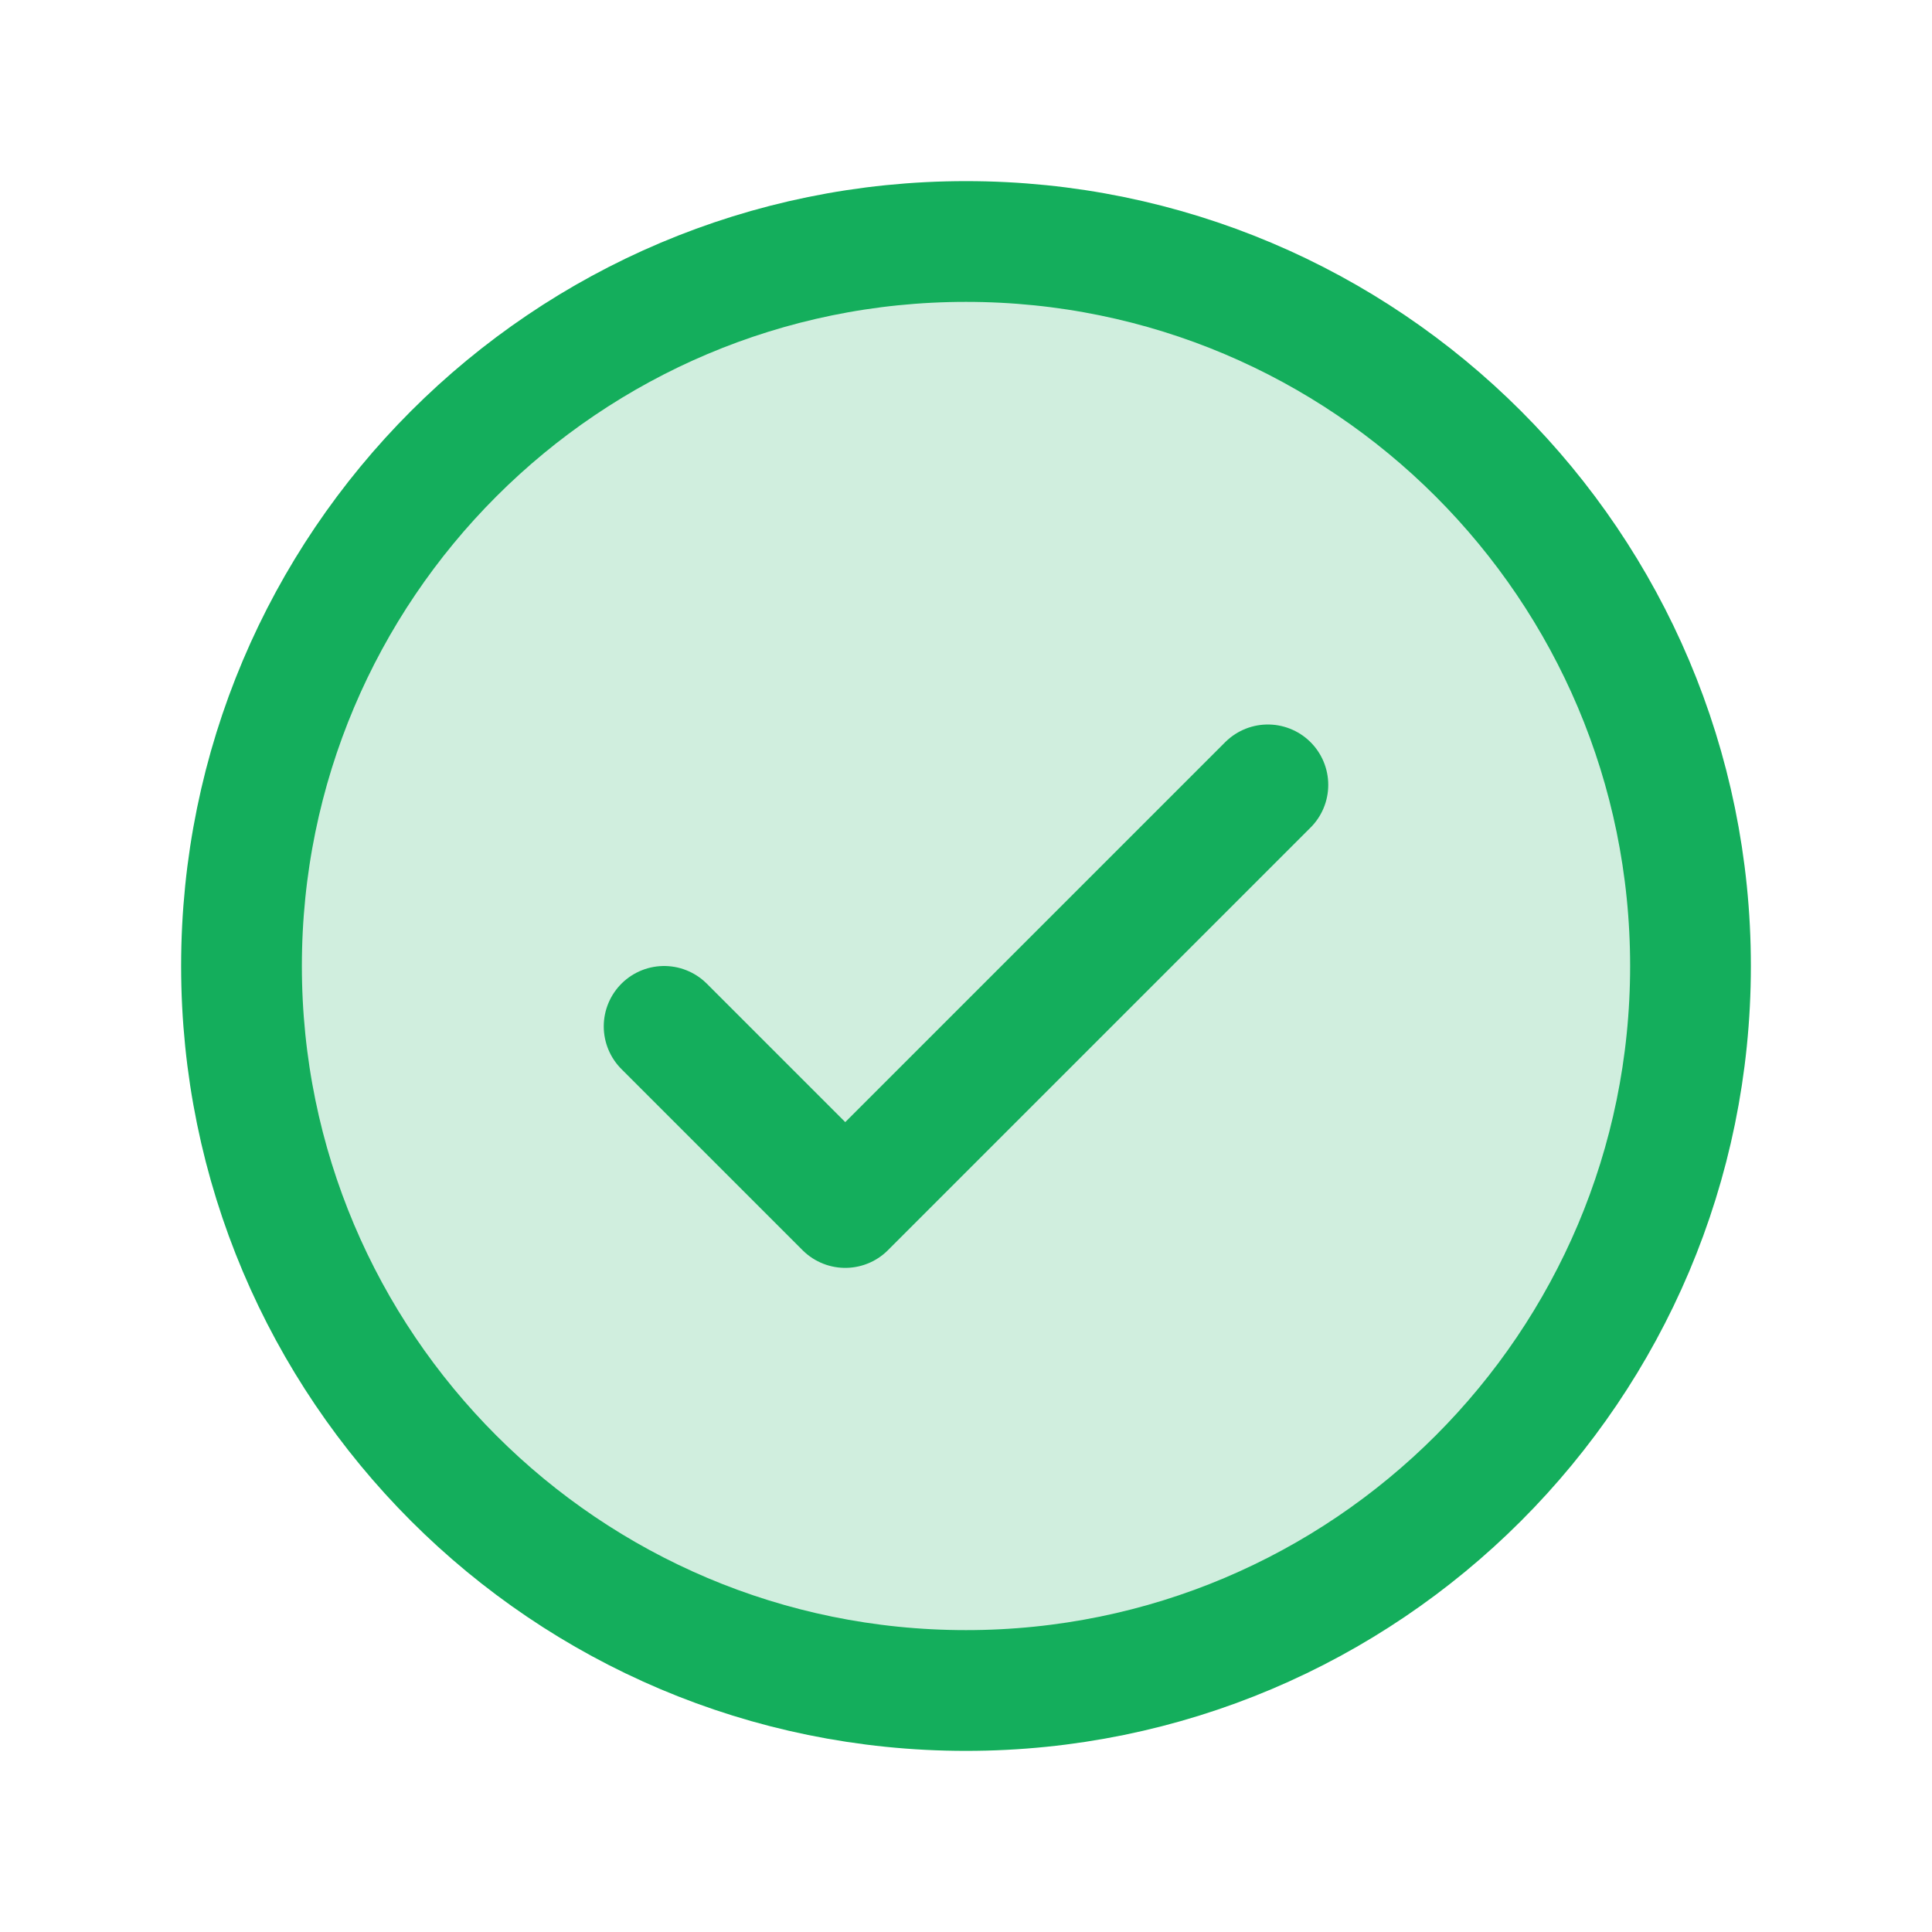
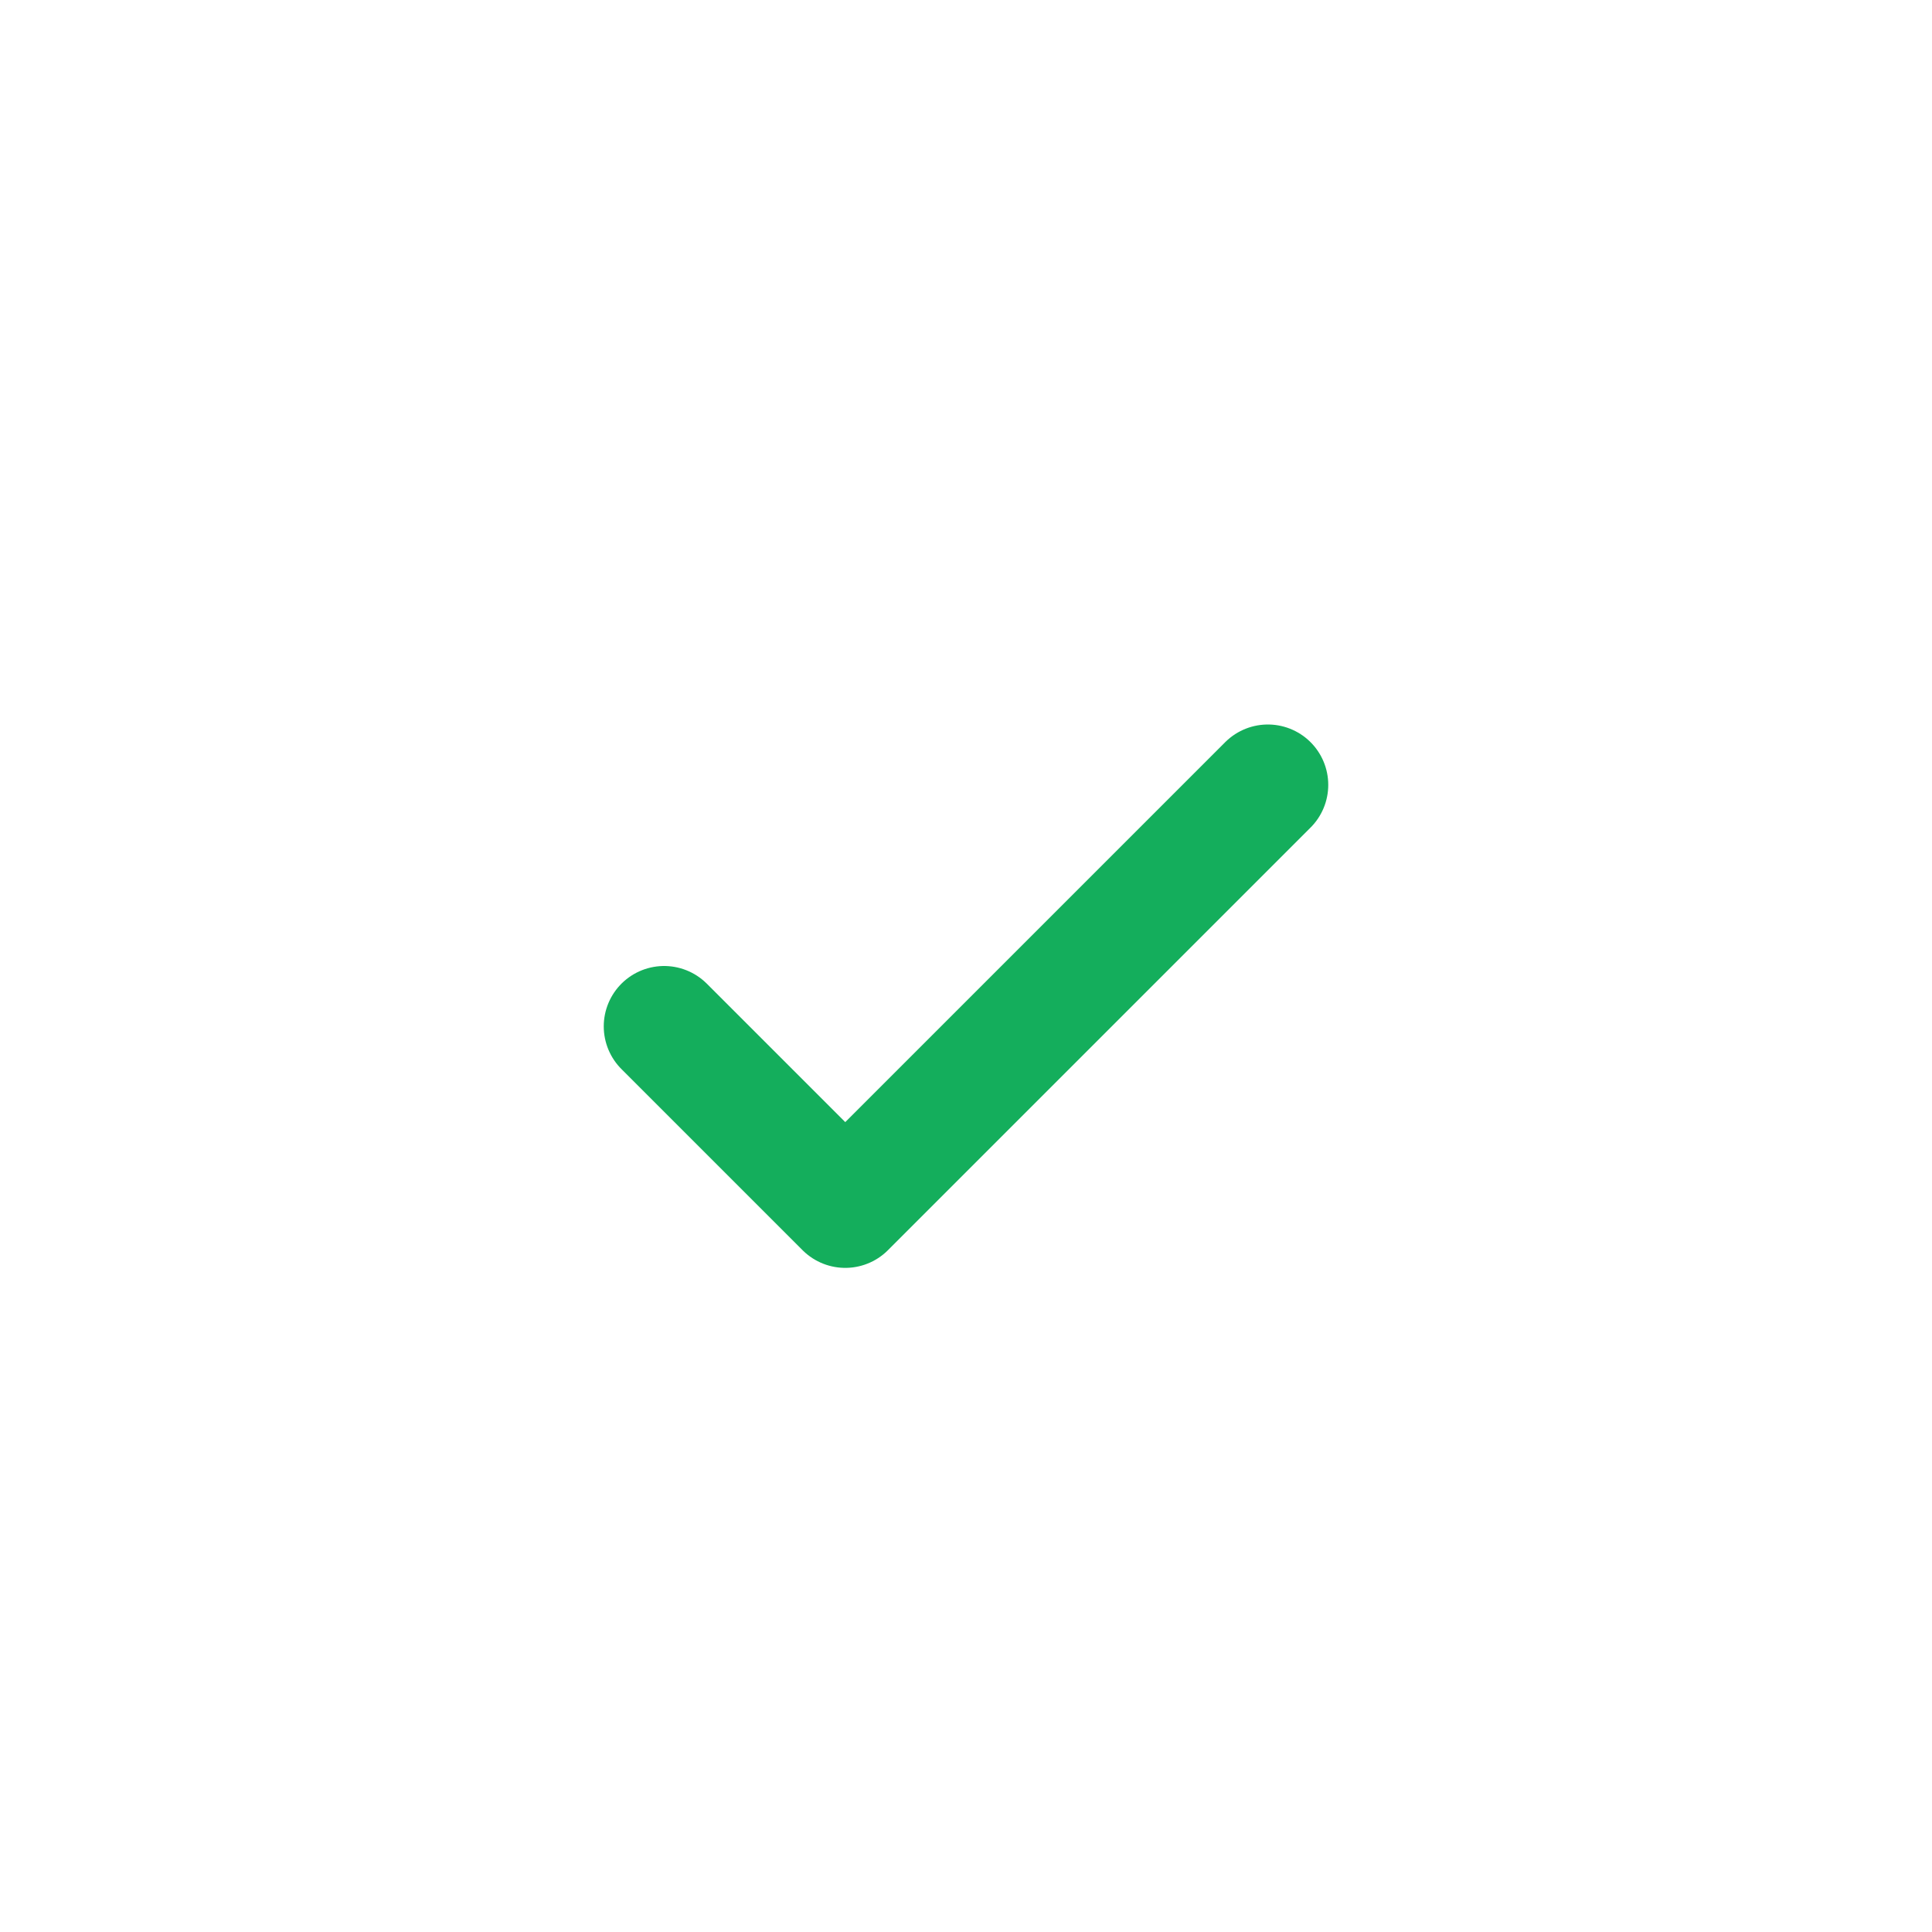
<svg xmlns="http://www.w3.org/2000/svg" width="96" height="96" viewBox="0 0 96 96" fill="none">
  <g clip-path="url(#clip0_318_10049)">
-     <path opacity="0.2" d="M48 84C67.882 84 84 67.882 84 48C84 28.118 67.882 12 48 12C28.118 12 12 28.118 12 48C12 67.882 28.118 84 48 84Z" fill="#14AE5C" />
    <path d="M33 51L42 60L63 39" stroke="#14AE5C" stroke-width="6" stroke-linecap="round" stroke-linejoin="round" />
-     <path d="M48 84C67.882 84 84 67.882 84 48C84 28.118 67.882 12 48 12C28.118 12 12 28.118 12 48C12 67.882 28.118 84 48 84Z" stroke="#14AE5C" stroke-width="6" stroke-linecap="round" stroke-linejoin="round" />
  </g>
  <defs>
    <clipPath id="clip0_318_10049">
      <rect width="96" height="96" fill="white" />
    </clipPath>
  </defs>
</svg>